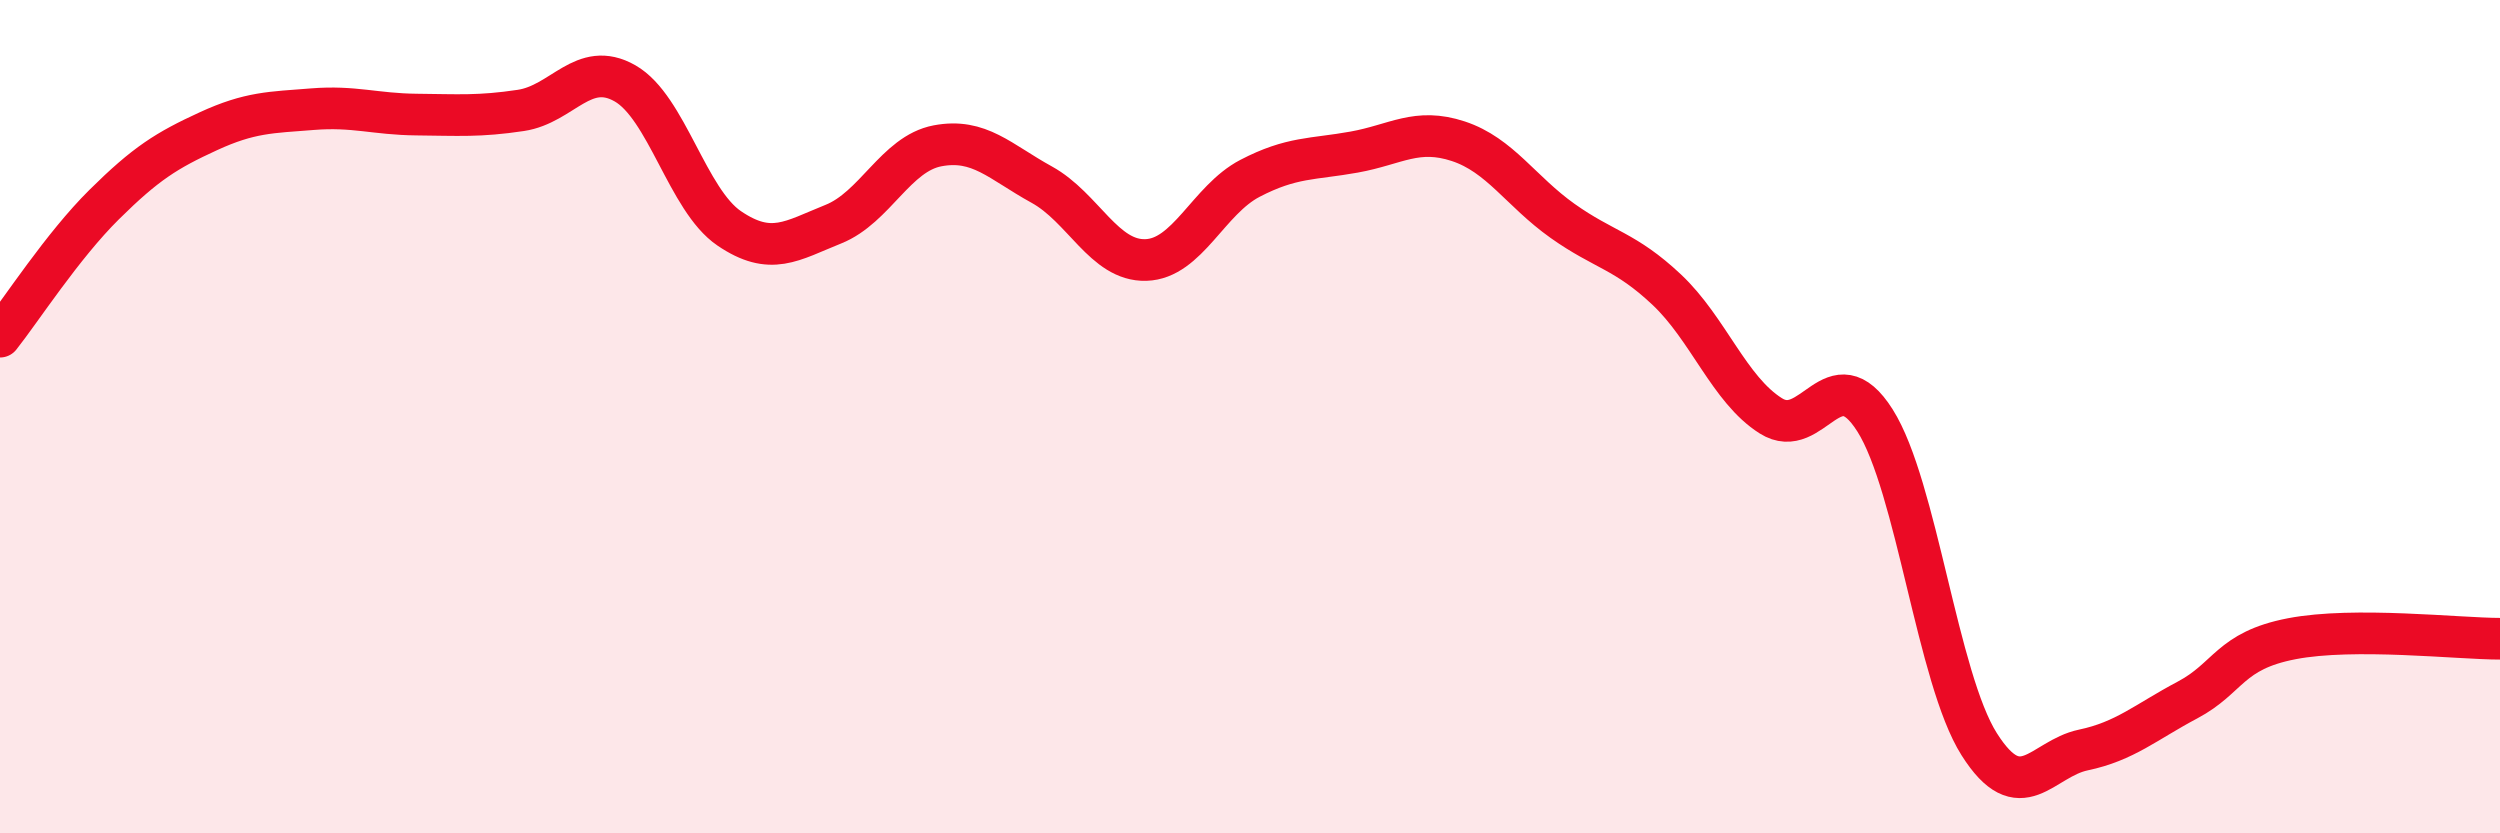
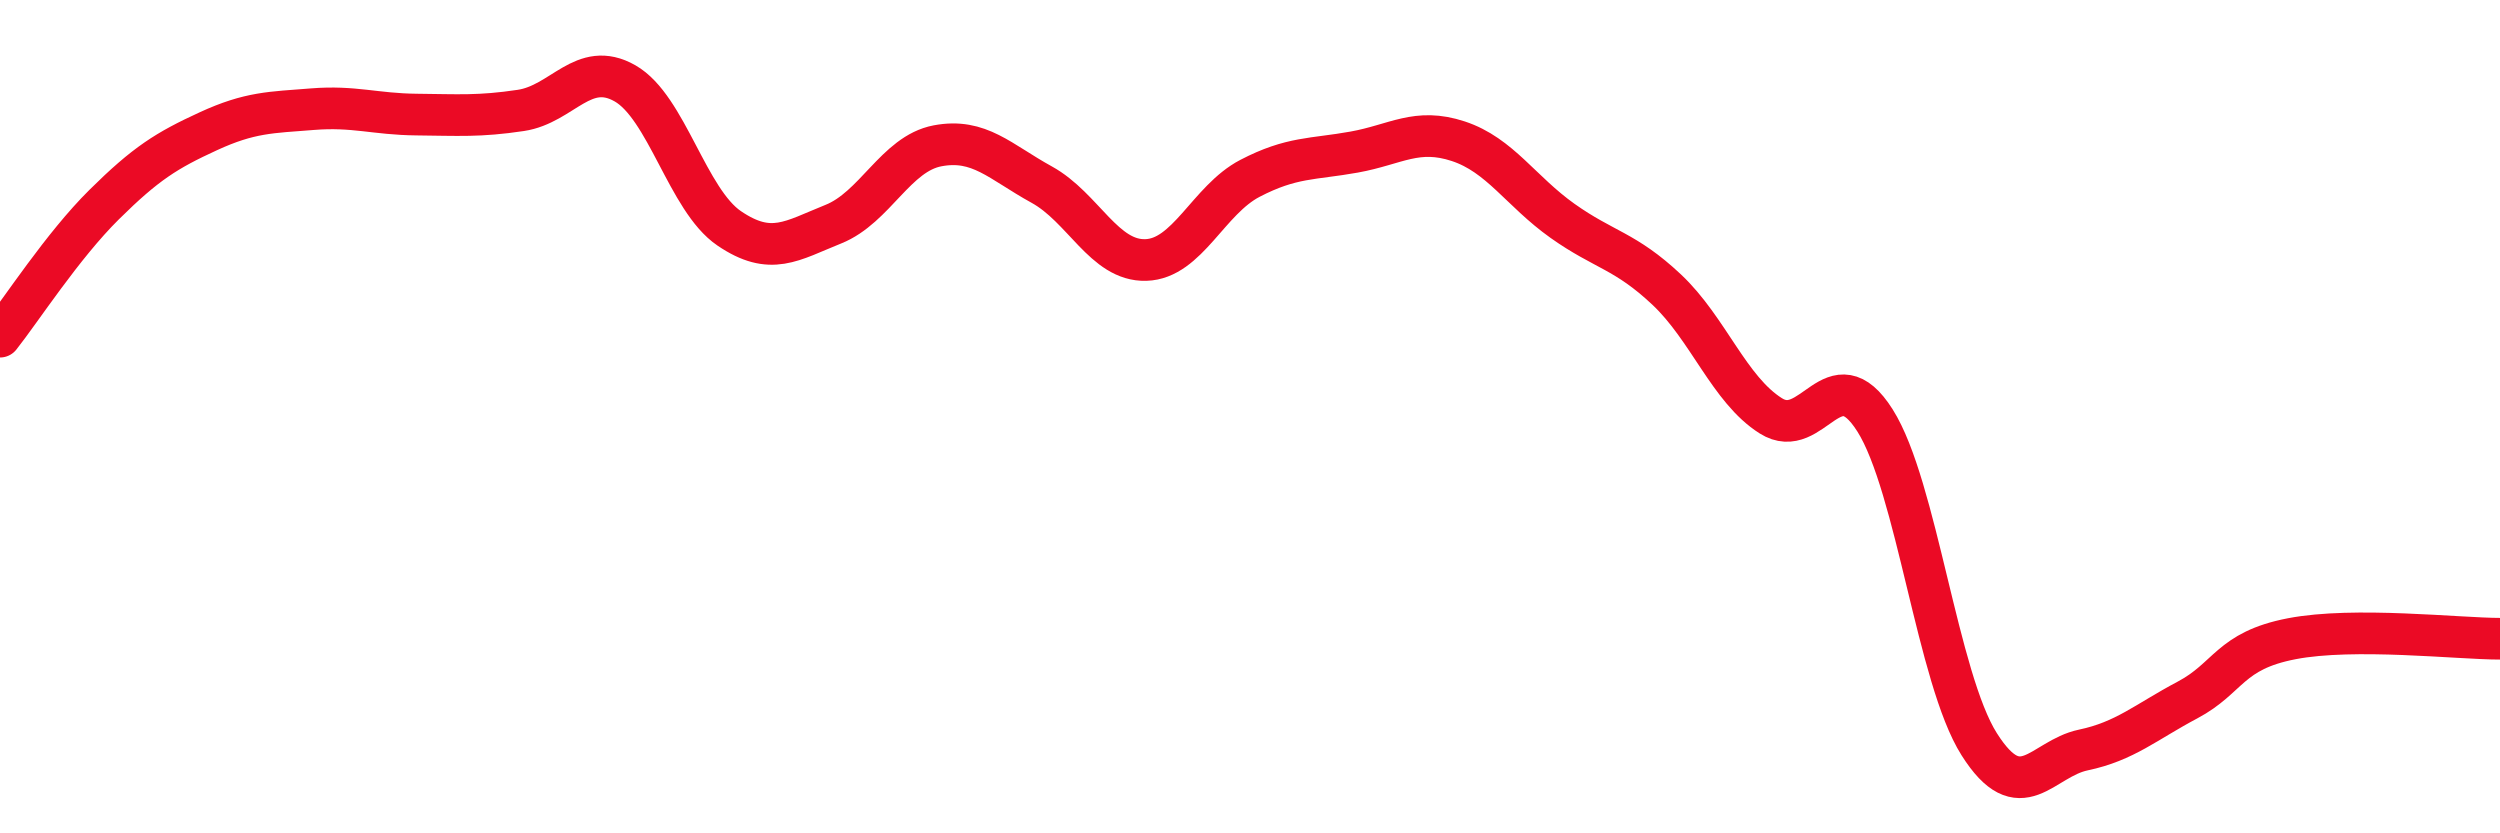
<svg xmlns="http://www.w3.org/2000/svg" width="60" height="20" viewBox="0 0 60 20">
-   <path d="M 0,8.08 C 0.5,7.45 1.5,5.9 2.5,4.91 C 3.5,3.92 4,3.61 5,3.15 C 6,2.69 6.5,2.7 7.5,2.62 C 8.5,2.54 9,2.74 10,2.75 C 11,2.76 11.5,2.8 12.5,2.65 C 13.5,2.5 14,1.43 15,2 C 16,2.57 16.5,4.8 17.5,5.48 C 18.5,6.16 19,5.78 20,5.38 C 21,4.98 21.5,3.69 22.5,3.5 C 23.5,3.31 24,3.88 25,4.43 C 26,4.98 26.5,6.27 27.5,6.24 C 28.5,6.21 29,4.8 30,4.28 C 31,3.76 31.5,3.83 32.5,3.65 C 33.5,3.47 34,3.06 35,3.39 C 36,3.72 36.5,4.59 37.5,5.3 C 38.5,6.01 39,6.01 40,6.95 C 41,7.89 41.5,9.35 42.5,9.98 C 43.5,10.61 44,8.51 45,10.09 C 46,11.67 46.5,16.28 47.5,17.86 C 48.5,19.44 49,18.21 50,18 C 51,17.79 51.5,17.33 52.5,16.8 C 53.5,16.27 53.5,15.62 55,15.33 C 56.5,15.04 59,15.33 60,15.33L60 20L0 20Z" fill="#EB0A25" opacity="0.1" stroke-linecap="round" stroke-linejoin="round" />
  <path d="M 0,8.08 C 0.5,7.45 1.5,5.9 2.5,4.91 C 3.5,3.92 4,3.61 5,3.15 C 6,2.69 6.5,2.7 7.5,2.62 C 8.5,2.54 9,2.74 10,2.75 C 11,2.76 11.5,2.8 12.5,2.65 C 13.5,2.5 14,1.43 15,2 C 16,2.57 16.5,4.8 17.5,5.48 C 18.5,6.16 19,5.78 20,5.38 C 21,4.98 21.5,3.69 22.5,3.5 C 23.5,3.31 24,3.88 25,4.43 C 26,4.98 26.5,6.27 27.5,6.24 C 28.5,6.21 29,4.8 30,4.28 C 31,3.76 31.5,3.83 32.5,3.65 C 33.5,3.47 34,3.06 35,3.39 C 36,3.72 36.5,4.59 37.5,5.3 C 38.5,6.01 39,6.01 40,6.95 C 41,7.89 41.5,9.35 42.5,9.98 C 43.5,10.61 44,8.51 45,10.09 C 46,11.67 46.5,16.28 47.5,17.86 C 48.5,19.44 49,18.21 50,18 C 51,17.79 51.5,17.33 52.5,16.8 C 53.5,16.27 53.5,15.62 55,15.33 C 56.5,15.04 59,15.33 60,15.33" stroke="#EB0A25" stroke-width="1" fill="none" stroke-linecap="round" stroke-linejoin="round" />
</svg>